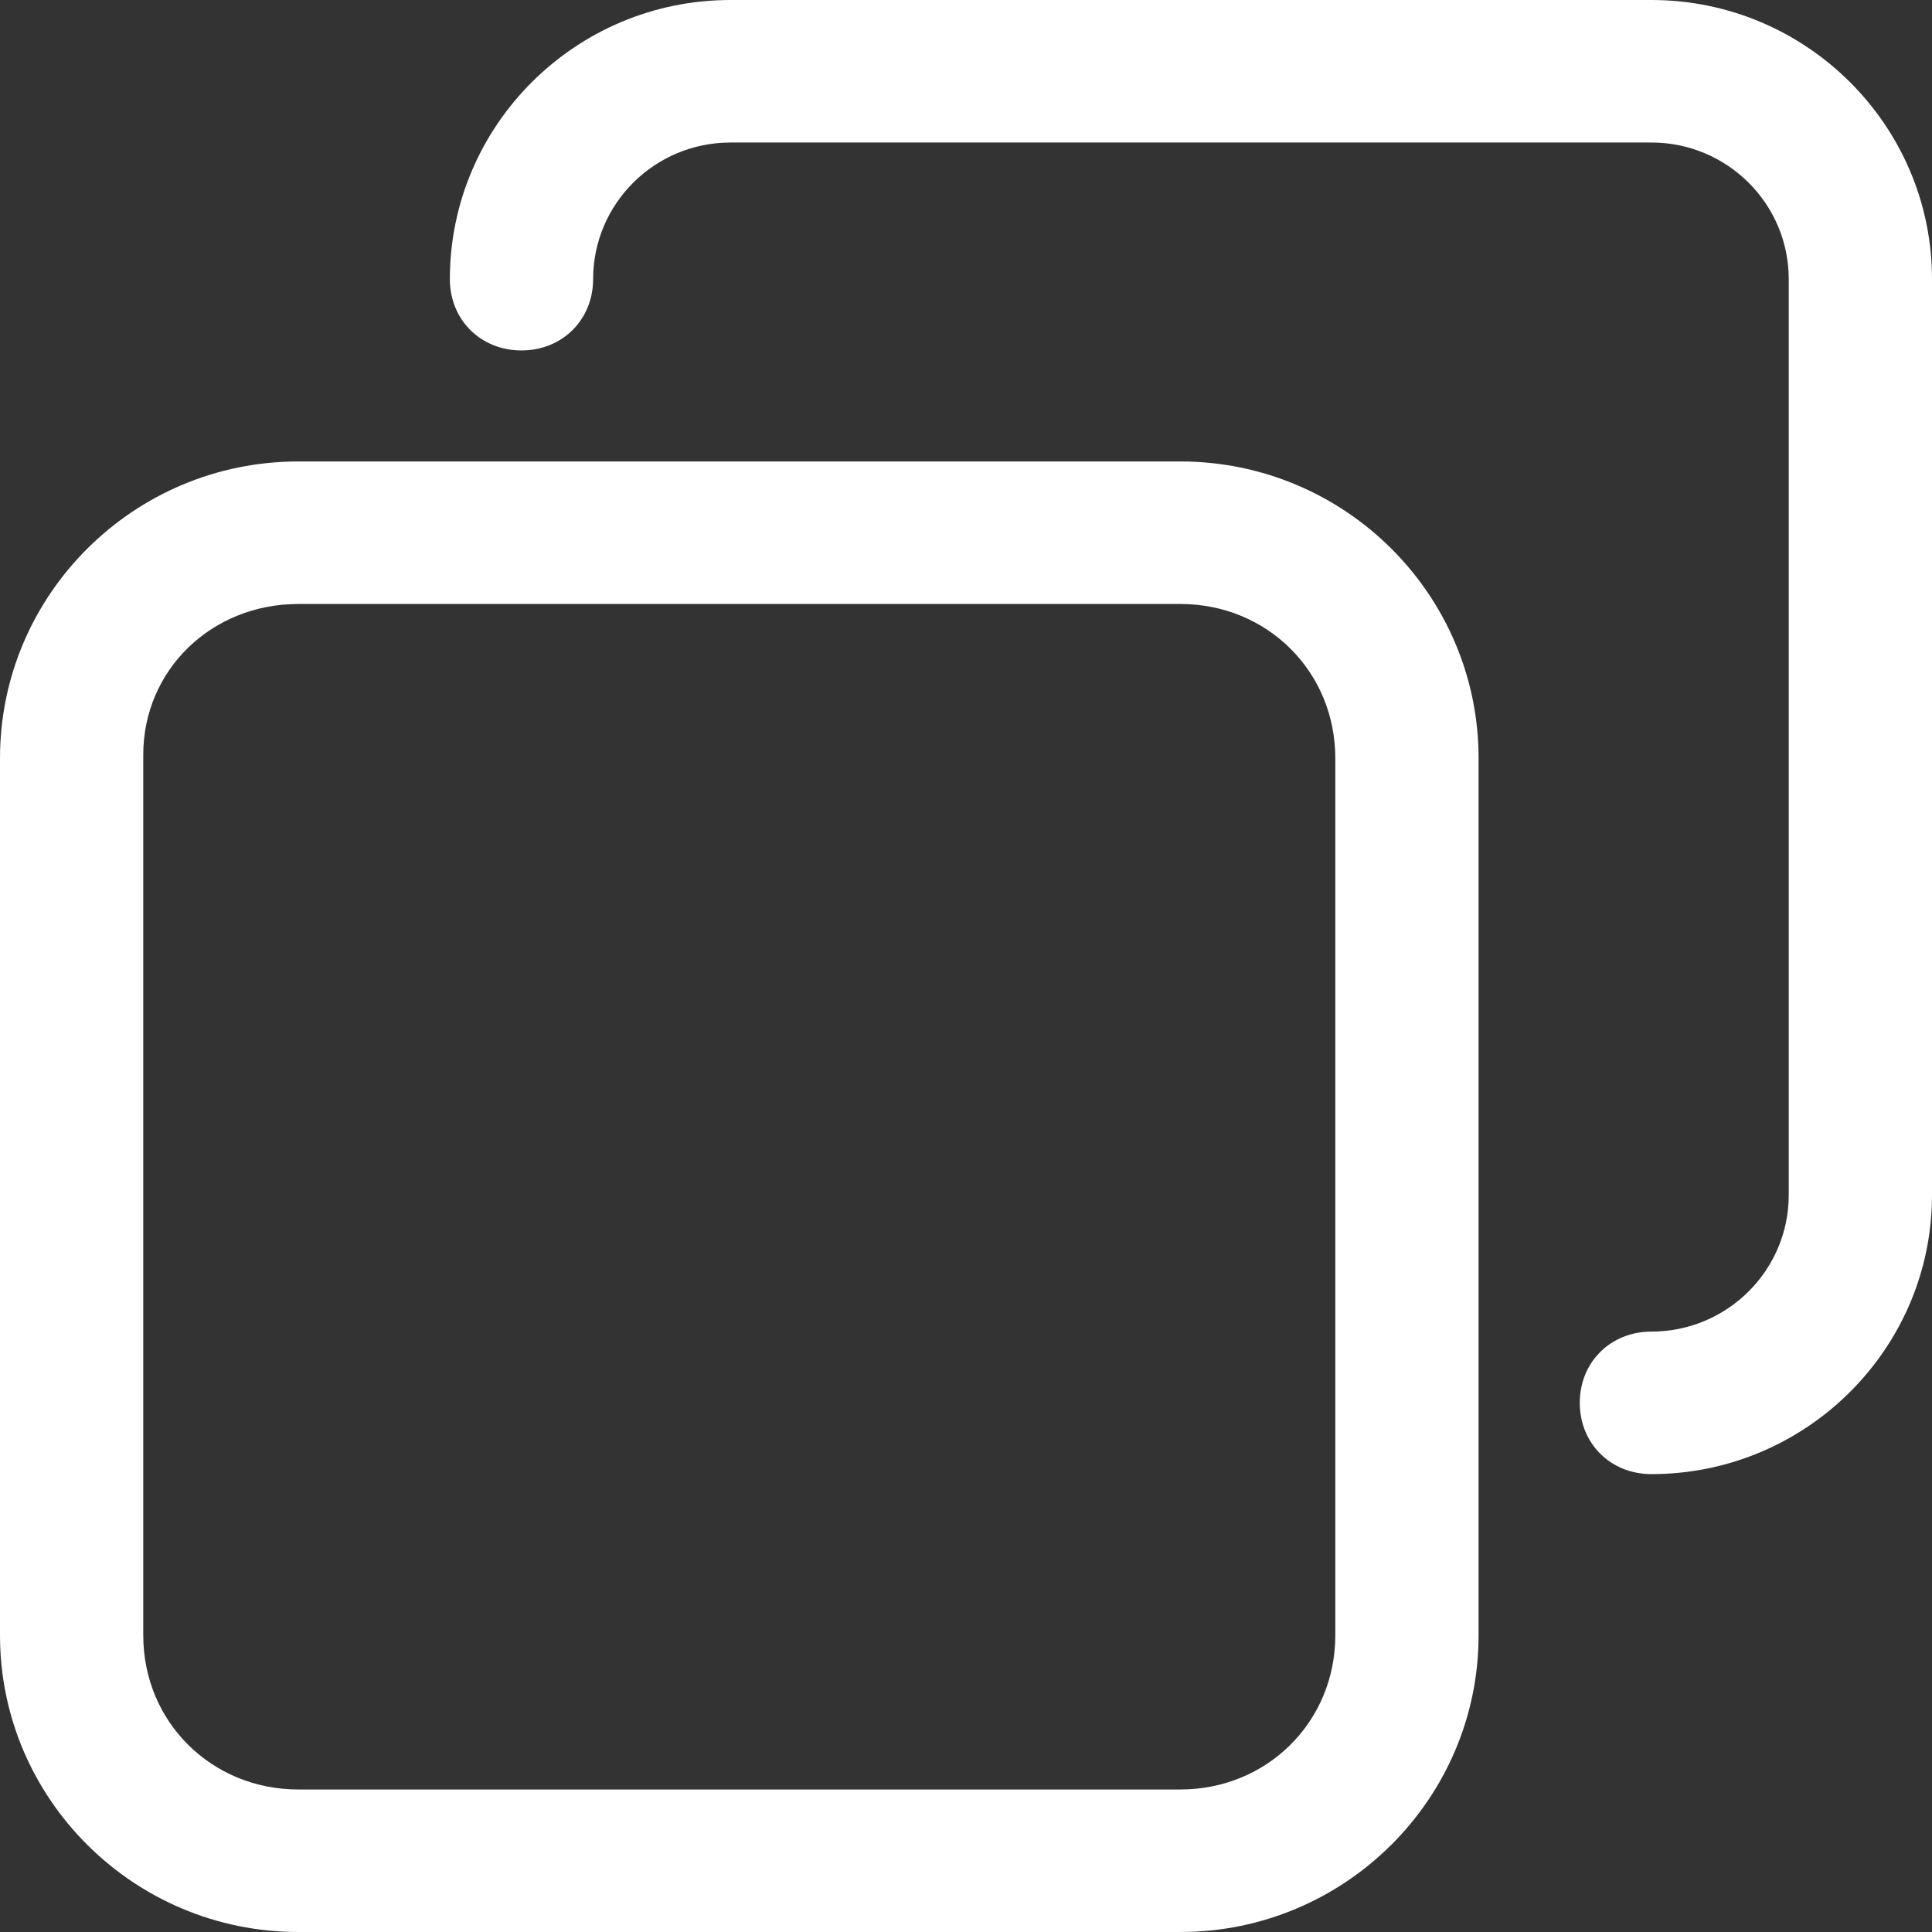
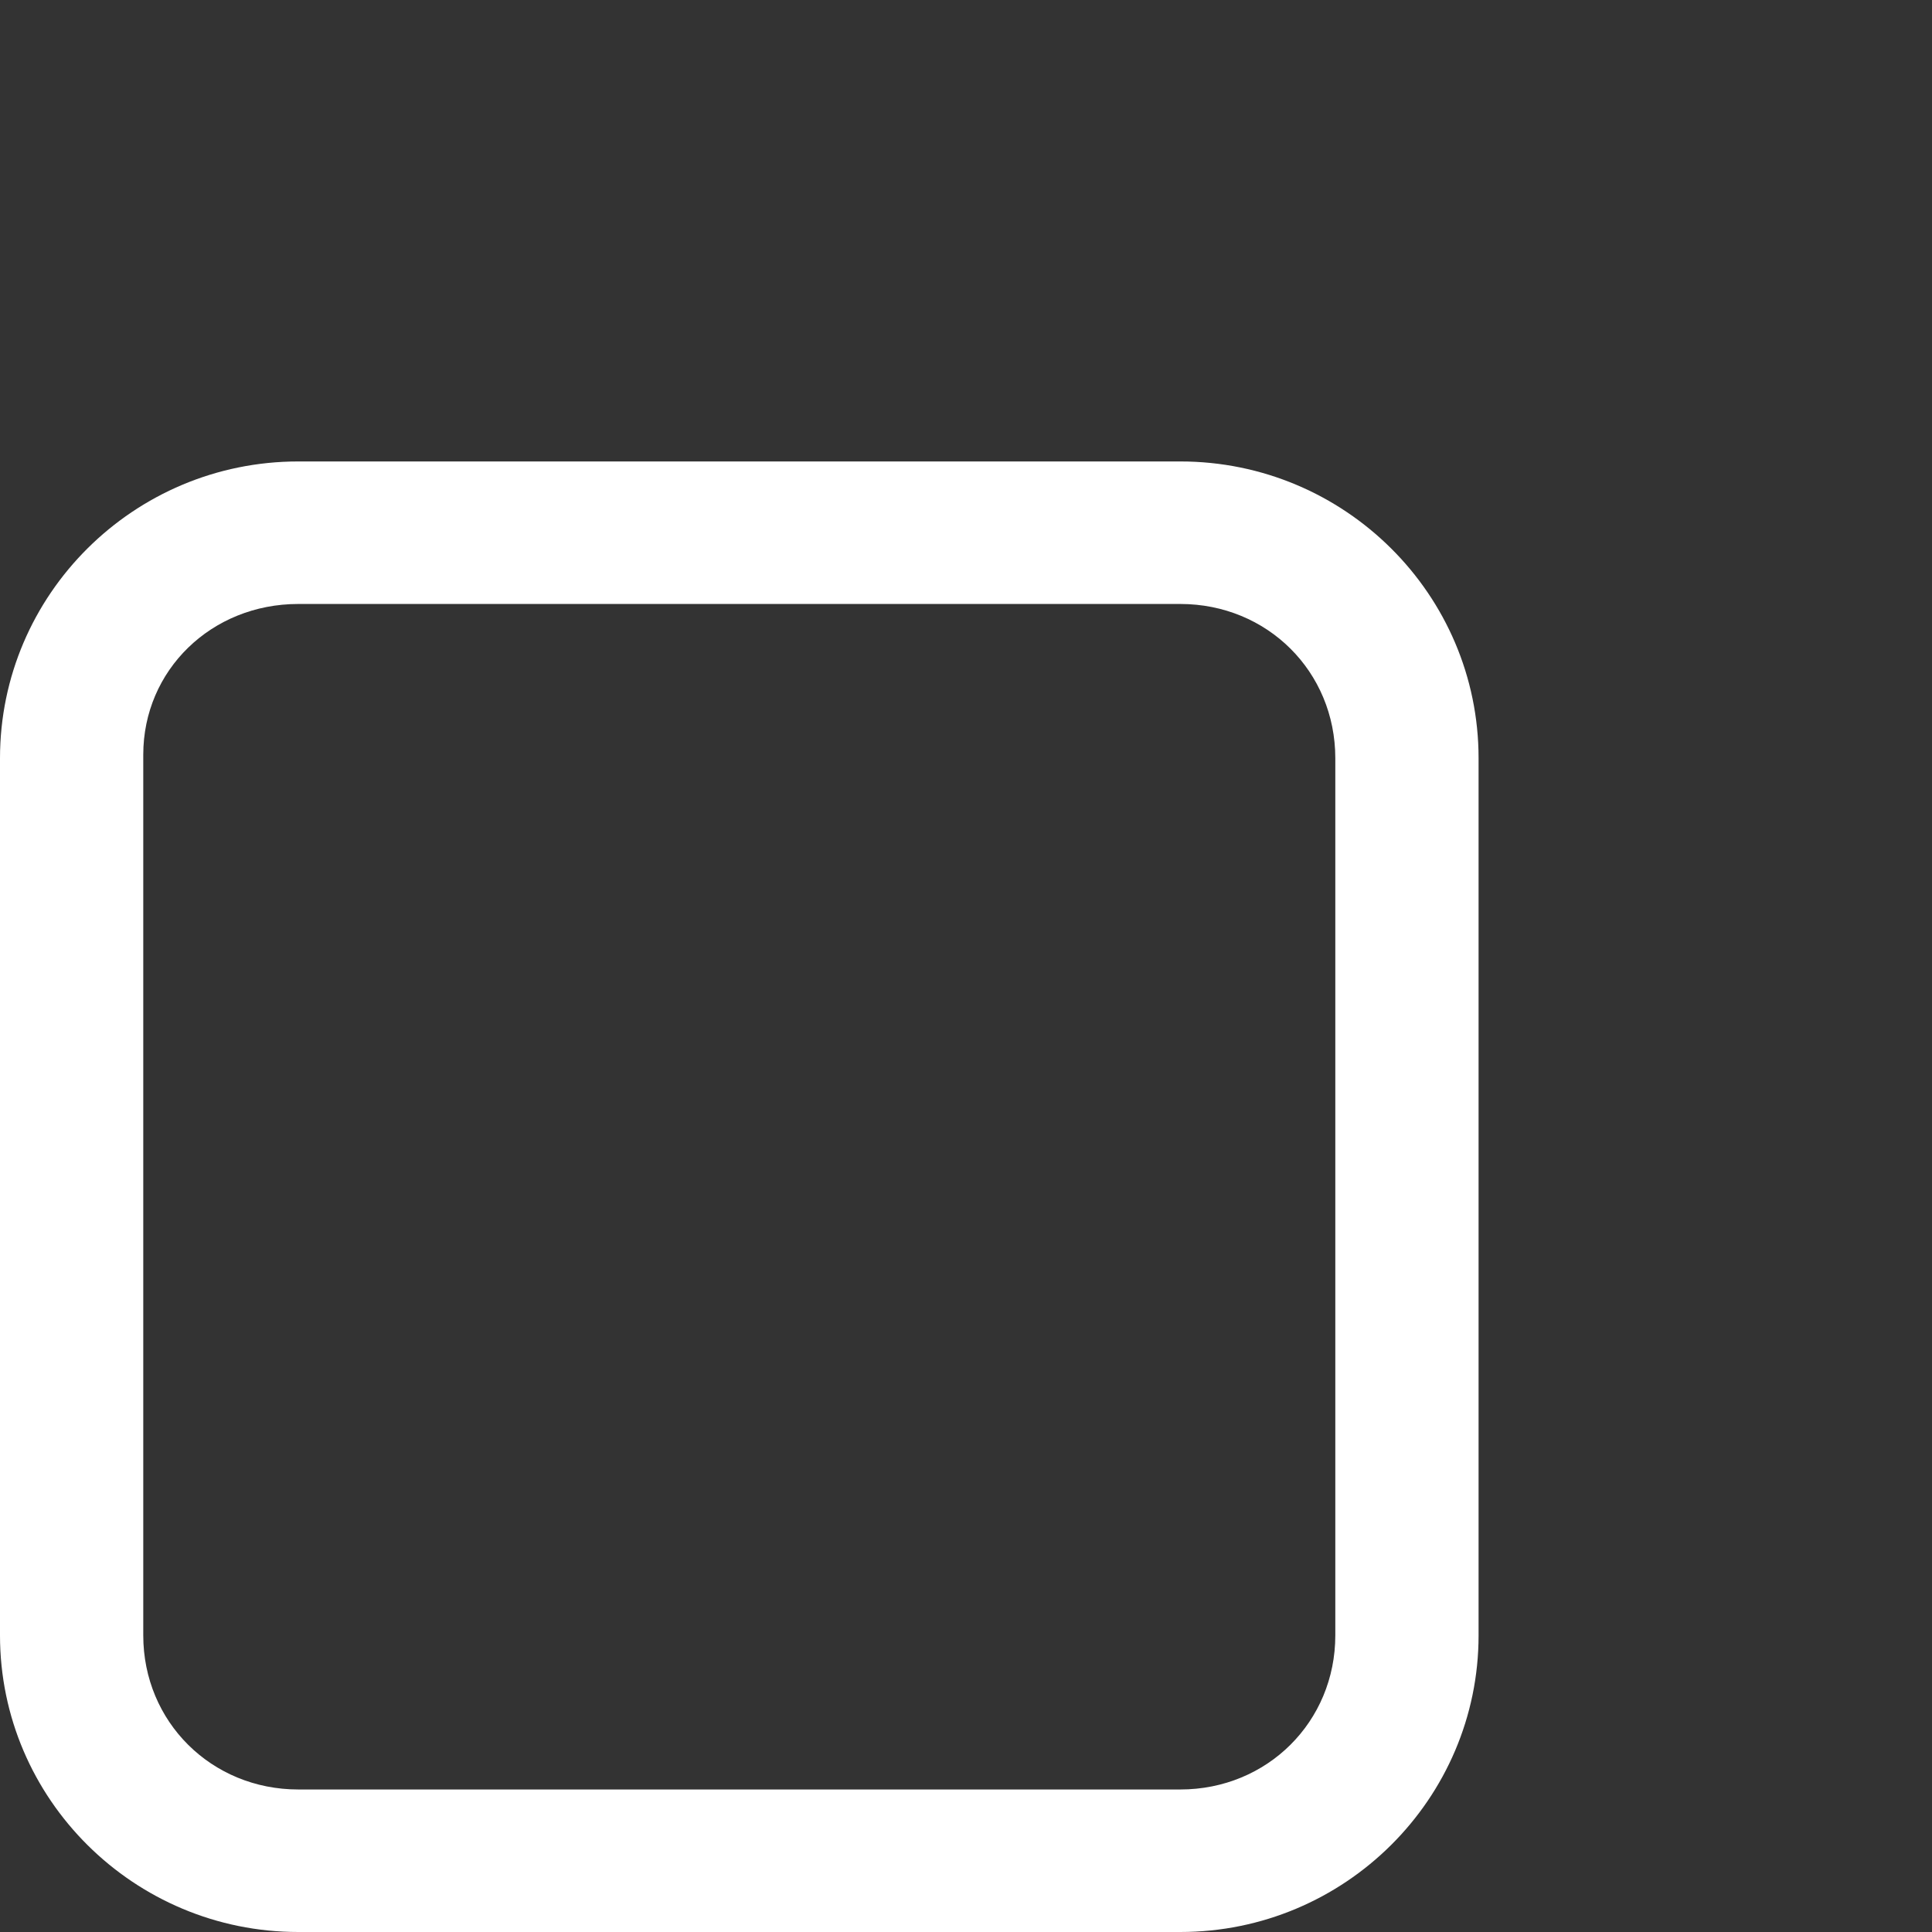
<svg xmlns="http://www.w3.org/2000/svg" width="13" height="13" viewBox="0 0 13 13" fill="none">
  <rect x="0" y="0" width="13" height="13" fill="#333333" stroke="none" />
-   <path d="M11.112 9.919C12.153 9.919 13 9.076 13 8.041V1.878C13 0.843 12.153 0 11.112 0H4.915C3.874 0 3.027 0.843 3.027 1.878C3.027 2.152 3.234 2.358 3.509 2.358C3.783 2.358 3.991 2.152 3.991 1.878C3.991 1.371 4.405 0.959 4.915 0.959H11.112C11.622 0.959 12.036 1.371 12.036 1.878V8.041C12.036 8.548 11.622 8.96 11.112 8.96C10.837 8.96 10.63 9.166 10.63 9.439C10.63 9.713 10.837 9.919 11.112 9.919Z" fill="white" />
  <path d="M7.942 3.105H2.007C0.901 3.105 0 4 0 5.102V11.004C0 12.105 0.901 13 2.007 13H7.942C9.049 13 9.949 12.104 9.949 11.004V5.102C9.949 4 9.049 3.105 7.942 3.105ZM8.985 11.004C8.985 11.585 8.527 12.041 7.942 12.041H2.007C1.423 12.041 0.964 11.586 0.964 11.004V5.078C0.964 4.51 1.422 4.064 2.007 4.064H7.942C8.527 4.064 8.985 4.519 8.985 5.102V11.004Z" fill="white" />
</svg>